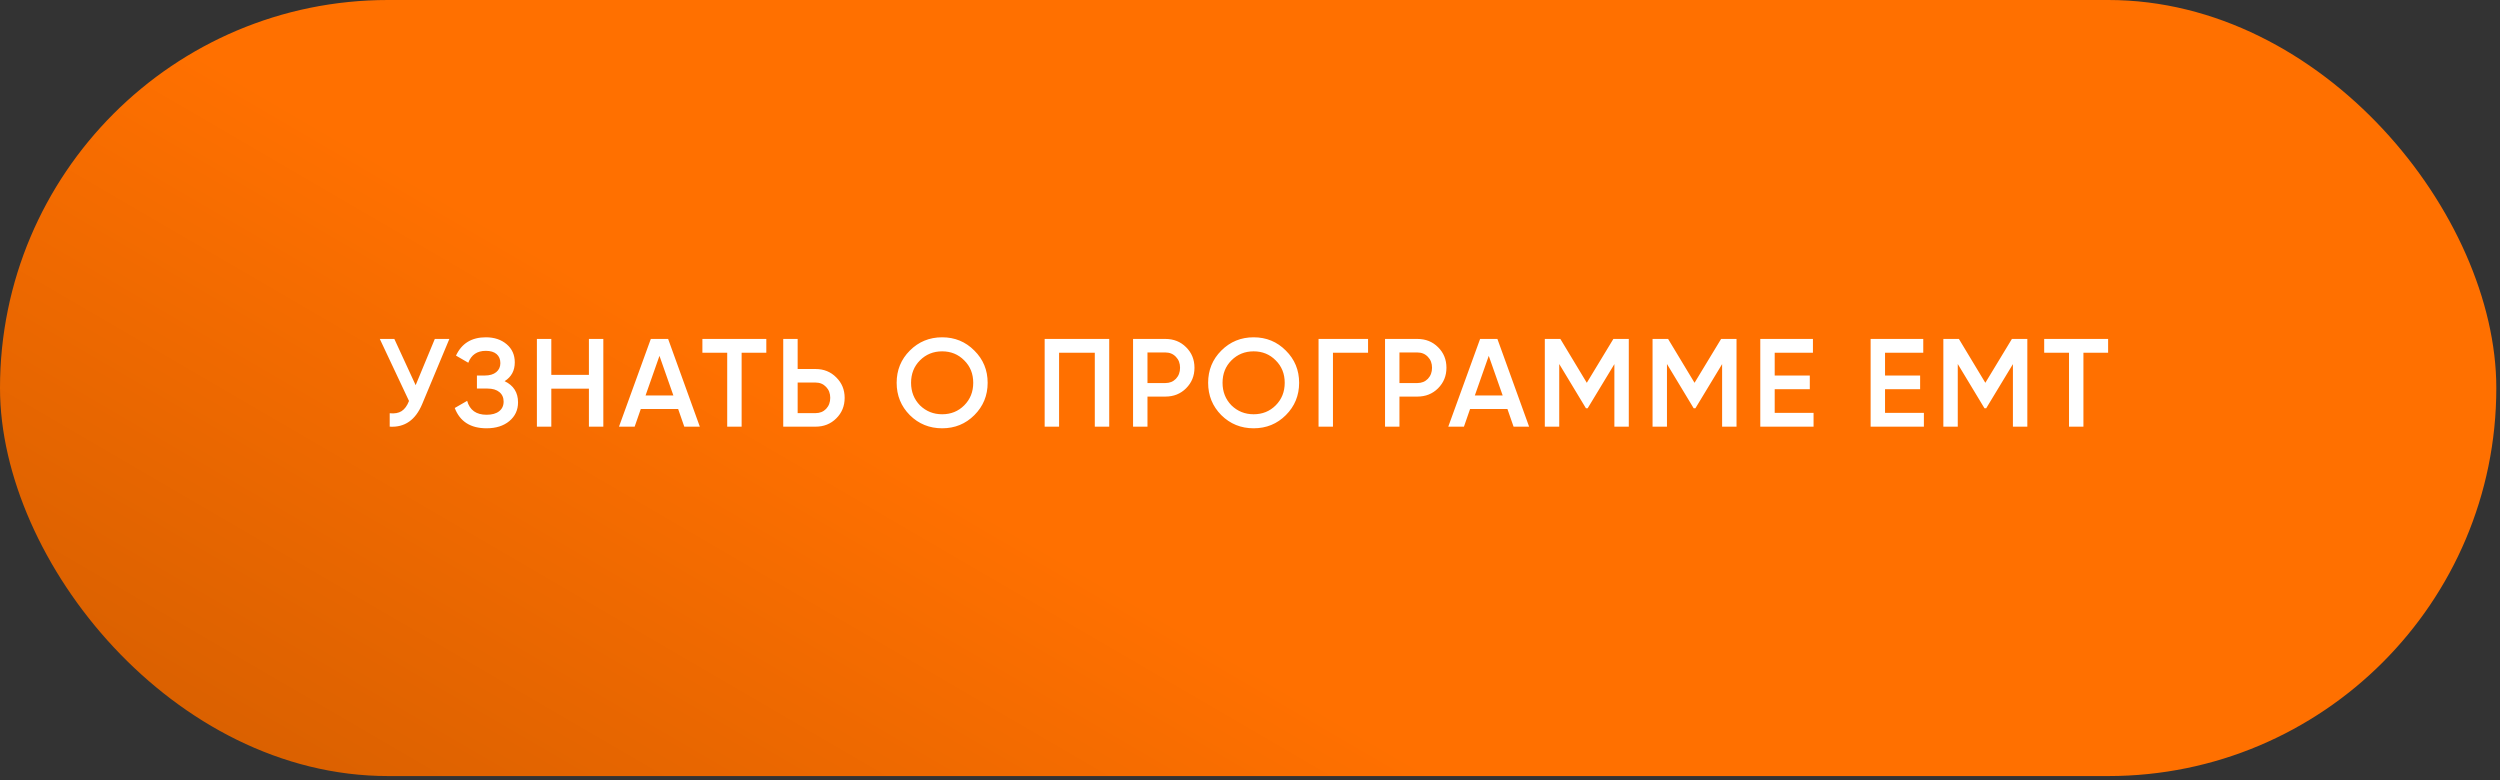
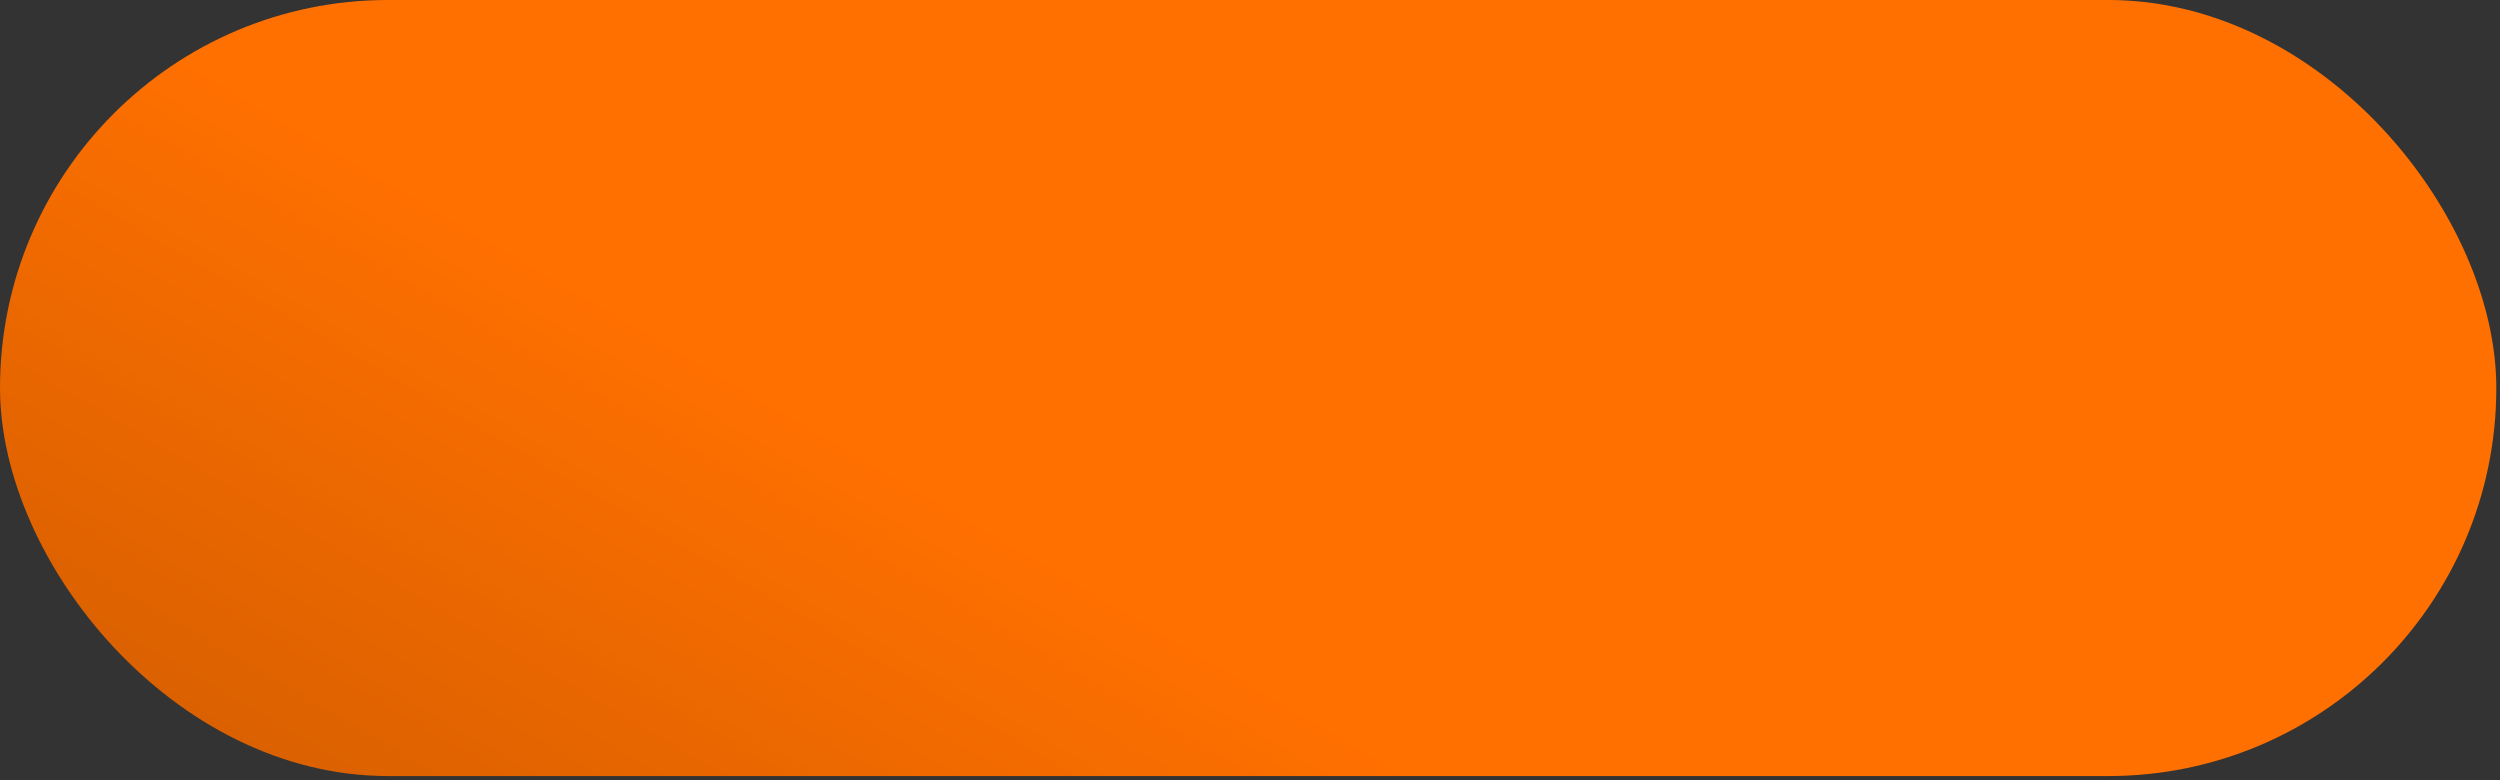
<svg xmlns="http://www.w3.org/2000/svg" width="375" height="117" viewBox="0 0 375 117" fill="none">
  <rect x="0" y="0" width="375" height="117" fill="#333333" stroke="none" />
  <rect width="374.447" height="116.408" rx="58.204" fill="url(#paint0_linear_1729_1322)" />
-   <path d="M62.347 57.777L65.223 50.84H67.404L63.325 60.616C62.322 63.01 60.699 64.138 58.455 64V61.988C59.195 62.063 59.79 61.957 60.241 61.669C60.705 61.368 61.075 60.86 61.35 60.146L56.97 50.84H59.151L62.347 57.777ZM75.694 57.175C77.035 57.815 77.706 58.874 77.706 60.353C77.706 61.506 77.267 62.446 76.39 63.173C75.525 63.887 74.39 64.244 72.987 64.244C70.58 64.244 68.988 63.229 68.211 61.199L70.073 60.127C70.461 61.518 71.433 62.214 72.987 62.214C73.801 62.214 74.428 62.038 74.867 61.688C75.318 61.337 75.543 60.854 75.543 60.24C75.543 59.638 75.331 59.162 74.904 58.811C74.478 58.46 73.889 58.285 73.137 58.285H71.539V56.329H72.705C73.444 56.329 74.021 56.16 74.434 55.822C74.848 55.483 75.055 55.032 75.055 54.468C75.055 53.892 74.867 53.44 74.491 53.114C74.115 52.788 73.576 52.626 72.874 52.626C71.57 52.626 70.693 53.221 70.242 54.412L68.399 53.34C69.252 51.51 70.743 50.595 72.874 50.595C74.152 50.595 75.199 50.946 76.014 51.648C76.816 52.337 77.217 53.24 77.217 54.355C77.217 55.596 76.709 56.536 75.694 57.175ZM88.337 56.235V50.84H90.499V64H88.337V58.303H82.697V64H80.535V50.84H82.697V56.235H88.337ZM104.974 64H102.643L101.722 61.349H96.119L95.198 64H92.848L97.623 50.84H100.218L104.974 64ZM98.92 53.378L96.833 59.319H101.007L98.92 53.378ZM105.359 50.84H114.947V52.908H111.244V64H109.081V52.908H105.359V50.84ZM119.648 55.352H122.337C123.578 55.352 124.612 55.772 125.439 56.611C126.279 57.439 126.698 58.46 126.698 59.676C126.698 60.904 126.279 61.932 125.439 62.759C124.612 63.586 123.578 64 122.337 64H117.486V50.84H119.648V55.352ZM119.648 61.969H122.337C122.976 61.969 123.502 61.757 123.916 61.33C124.33 60.892 124.536 60.34 124.536 59.676C124.536 59.012 124.33 58.466 123.916 58.04C123.502 57.602 122.976 57.382 122.337 57.382H119.648V61.969ZM146.154 62.27C144.838 63.586 143.228 64.244 141.322 64.244C139.417 64.244 137.8 63.586 136.472 62.27C135.156 60.942 134.498 59.325 134.498 57.42C134.498 55.515 135.156 53.904 136.472 52.588C137.8 51.259 139.417 50.595 141.322 50.595C143.228 50.595 144.838 51.259 146.154 52.588C147.483 53.904 148.147 55.515 148.147 57.42C148.147 59.325 147.483 60.942 146.154 62.27ZM137.995 60.804C138.91 61.694 140.019 62.139 141.322 62.139C142.638 62.139 143.741 61.694 144.631 60.804C145.534 59.901 145.985 58.773 145.985 57.42C145.985 56.066 145.534 54.944 144.631 54.054C143.741 53.152 142.638 52.701 141.322 52.701C140.006 52.701 138.897 53.152 137.995 54.054C137.105 54.944 136.66 56.066 136.66 57.42C136.66 58.761 137.105 59.889 137.995 60.804ZM156.699 50.84H166.382V64H164.22V52.908H158.862V64H156.699V50.84ZM169.959 50.84H174.81C176.051 50.84 177.085 51.253 177.912 52.08C178.752 52.908 179.171 53.935 179.171 55.164C179.171 56.38 178.752 57.407 177.912 58.247C177.085 59.074 176.051 59.488 174.81 59.488H172.121V64H169.959V50.84ZM172.121 57.457H174.81C175.449 57.457 175.975 57.244 176.389 56.818C176.803 56.38 177.009 55.828 177.009 55.164C177.009 54.499 176.803 53.954 176.389 53.528C175.975 53.089 175.449 52.87 174.81 52.87H172.121V57.457ZM192.877 62.27C191.561 63.586 189.95 64.244 188.045 64.244C186.14 64.244 184.523 63.586 183.194 62.27C181.878 60.942 181.22 59.325 181.22 57.42C181.22 55.515 181.878 53.904 183.194 52.588C184.523 51.259 186.14 50.595 188.045 50.595C189.95 50.595 191.561 51.259 192.877 52.588C194.205 53.904 194.87 55.515 194.87 57.42C194.87 59.325 194.205 60.942 192.877 62.27ZM184.717 60.804C185.632 61.694 186.742 62.139 188.045 62.139C189.361 62.139 190.464 61.694 191.354 60.804C192.256 59.901 192.708 58.773 192.708 57.42C192.708 56.066 192.256 54.944 191.354 54.054C190.464 53.152 189.361 52.701 188.045 52.701C186.729 52.701 185.62 53.152 184.717 54.054C183.827 54.944 183.382 56.066 183.382 57.42C183.382 58.761 183.827 59.889 184.717 60.804ZM197.782 50.84H205.208V52.908H199.944V64H197.782V50.84ZM207.755 50.84H212.606C213.846 50.84 214.881 51.253 215.708 52.08C216.548 52.908 216.967 53.935 216.967 55.164C216.967 56.38 216.548 57.407 215.708 58.247C214.881 59.074 213.846 59.488 212.606 59.488H209.917V64H207.755V50.84ZM209.917 57.457H212.606C213.245 57.457 213.771 57.244 214.185 56.818C214.599 56.38 214.805 55.828 214.805 55.164C214.805 54.499 214.599 53.954 214.185 53.528C213.771 53.089 213.245 52.87 212.606 52.87H209.917V57.457ZM229.367 64H227.036L226.114 61.349H220.512L219.591 64H217.241L222.016 50.84H224.61L229.367 64ZM223.313 53.378L221.226 59.319H225.4L223.313 53.378ZM242.006 50.84H244.319V64H242.157V54.618L238.152 61.236H237.889L233.884 54.6V64H231.722V50.84H234.054L238.02 57.42L242.006 50.84ZM258.167 50.84H260.479V64H258.317V54.618L254.313 61.236H254.049L250.045 54.6V64H247.883V50.84H250.214L254.181 57.42L258.167 50.84ZM266.205 58.379V61.932H272.034V64H264.043V50.84H271.94V52.908H266.205V56.329H271.47V58.379H266.205ZM282.755 58.379V61.932H288.583V64H280.593V50.84H288.489V52.908H282.755V56.329H288.019V58.379H282.755ZM301.786 50.84H304.099V64H301.937V54.618L297.932 61.236H297.669L293.665 54.6V64H291.503V50.84H293.834L297.801 57.42L301.786 50.84ZM306.629 50.84H316.217V52.908H312.514V64H310.352V52.908H306.629V50.84Z" fill="white" />
  <defs>
    <linearGradient id="paint0_linear_1729_1322" x1="7.031" y1="110.921" x2="143.654" y2="-123.456" gradientUnits="userSpaceOnUse">
      <stop stop-color="#D55E00" />
      <stop offset="0.371" stop-color="#FF7000" />
      <stop offset="1" stop-color="#FF7000" />
    </linearGradient>
  </defs>
</svg>